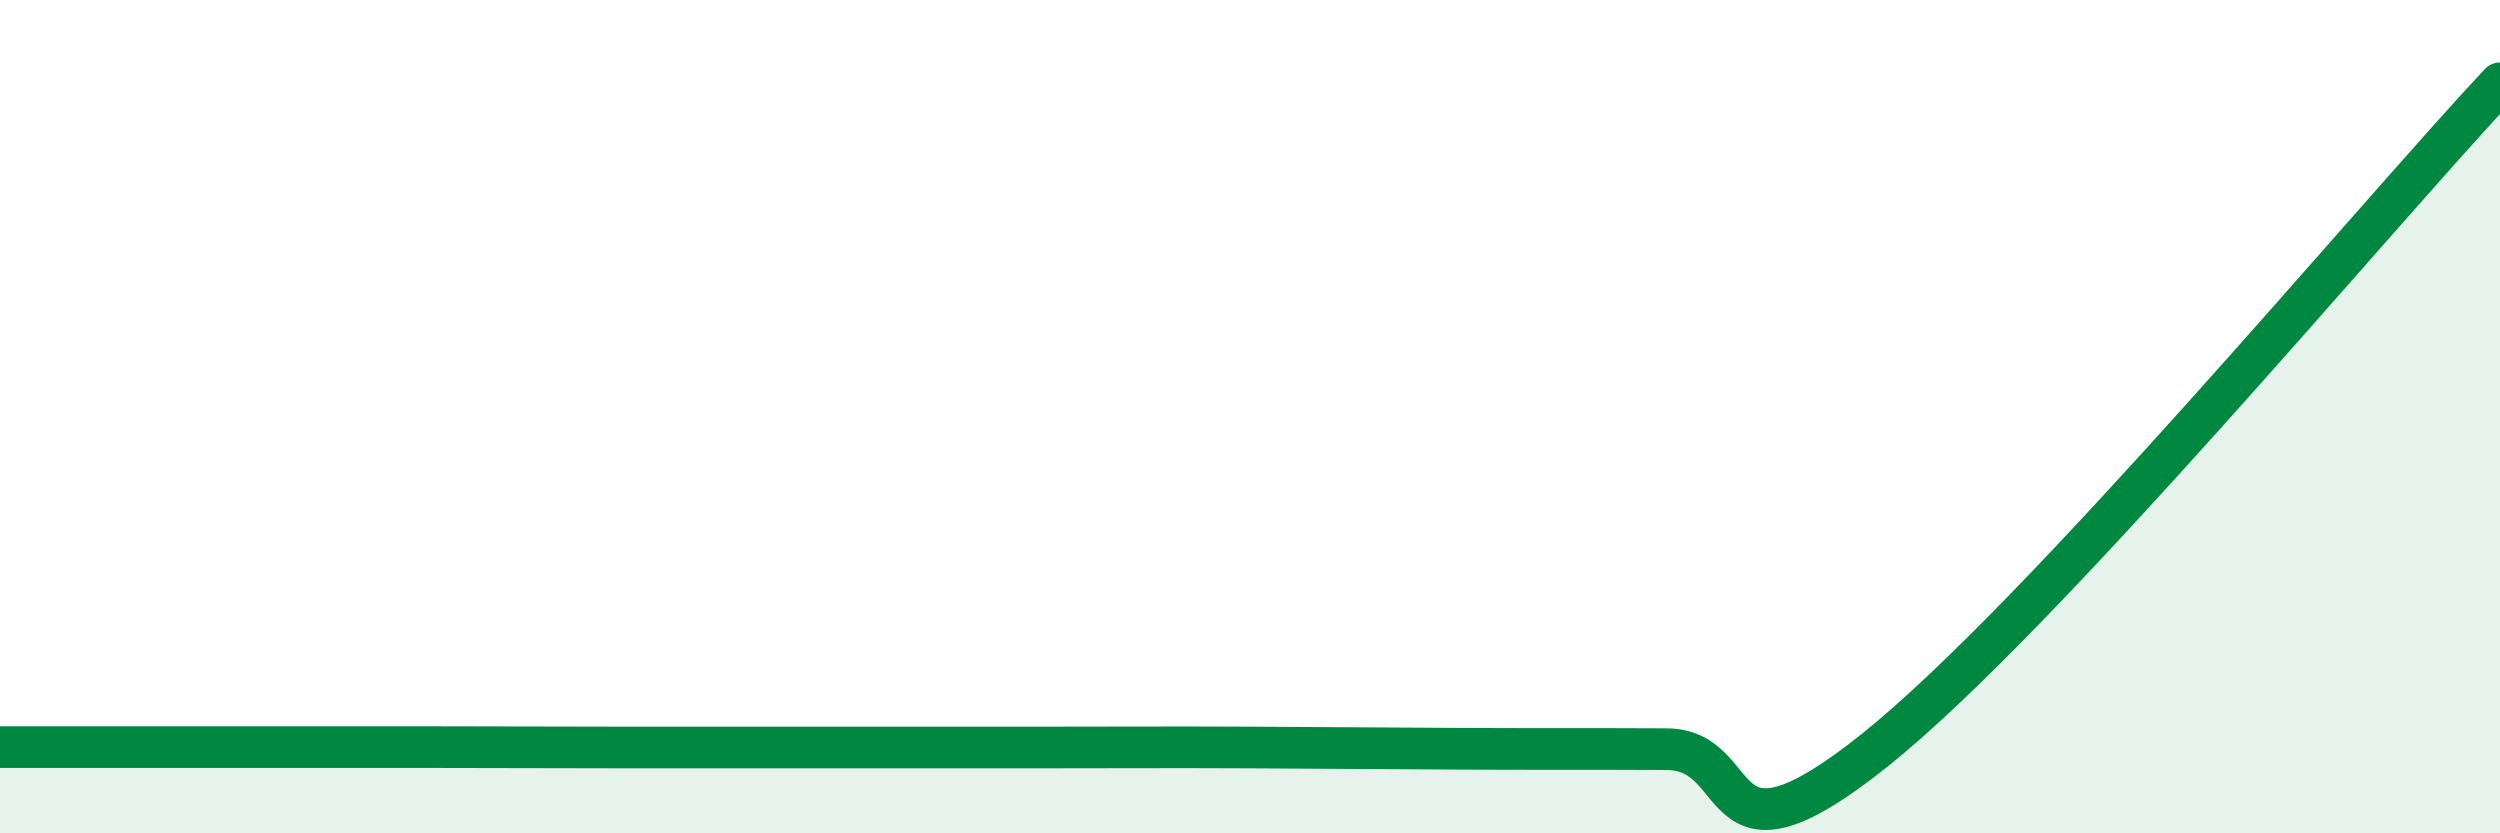
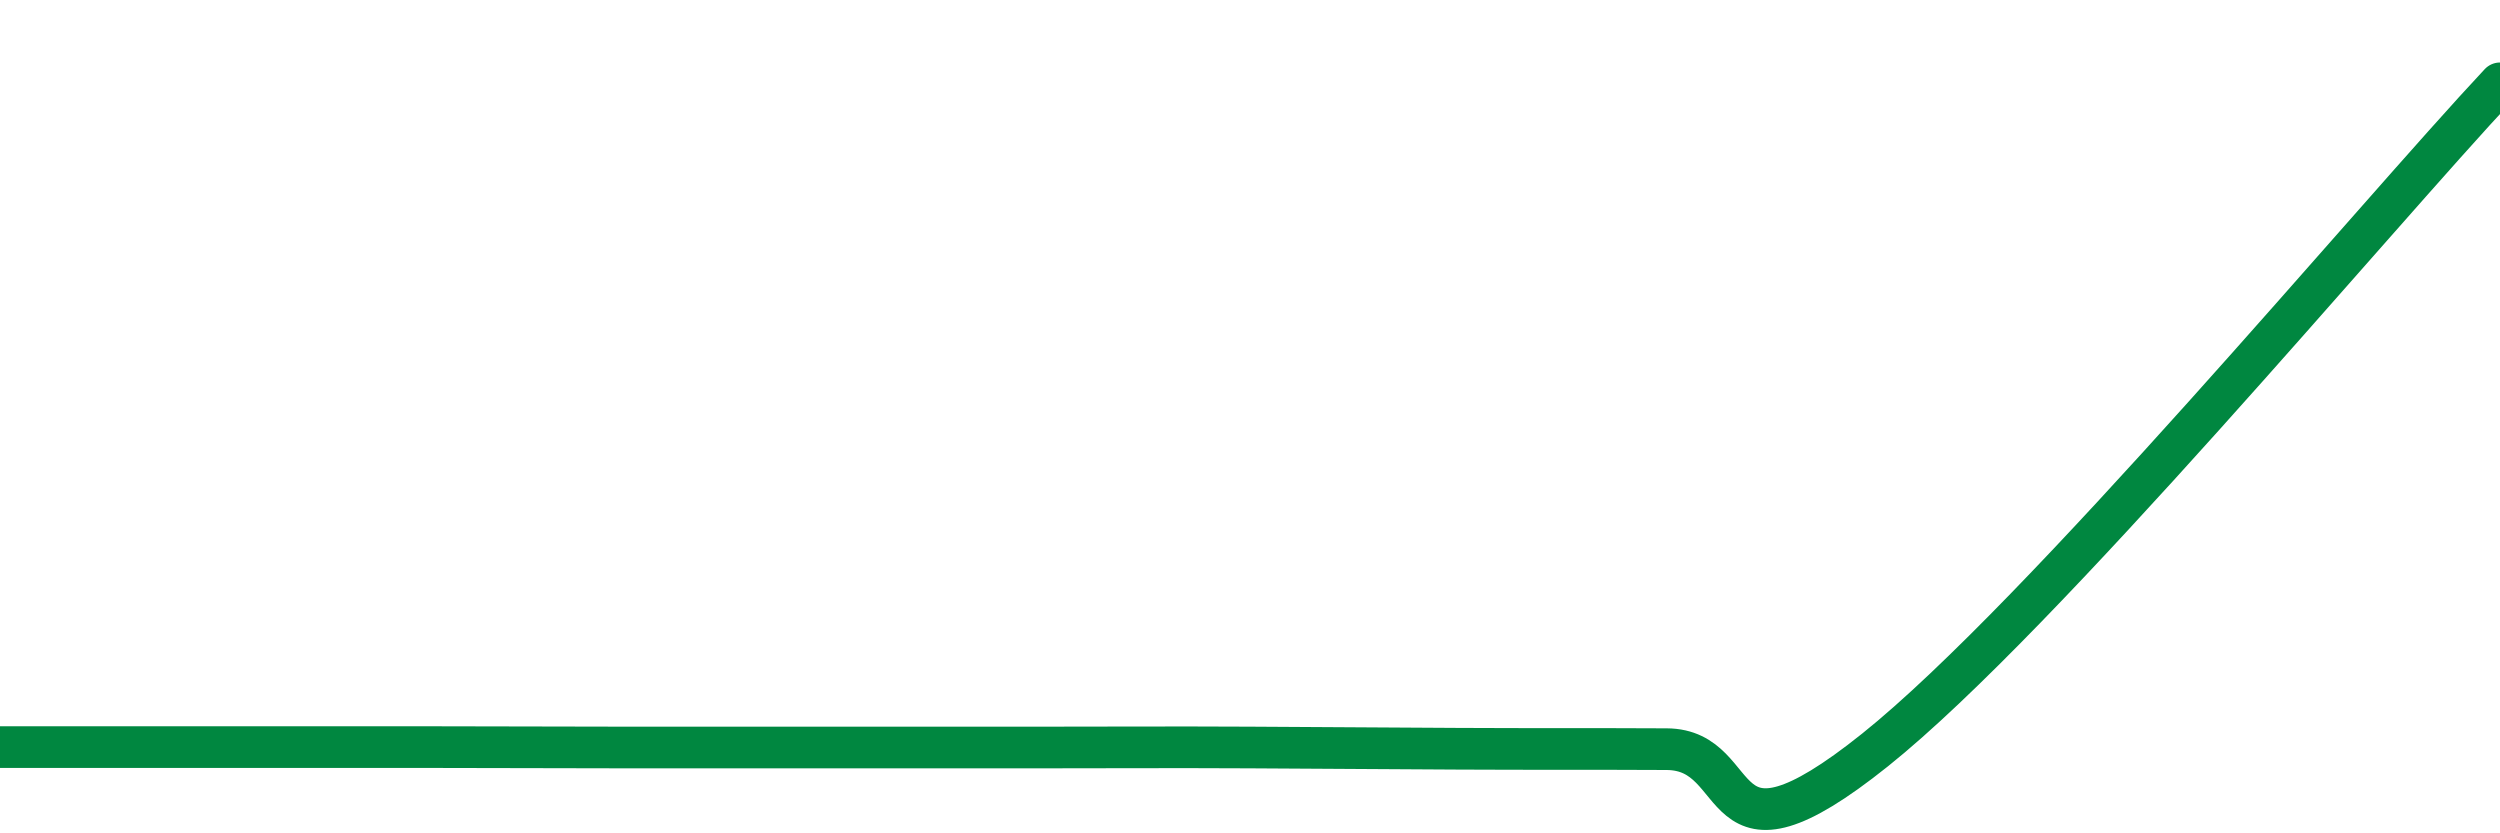
<svg xmlns="http://www.w3.org/2000/svg" width="60" height="20" viewBox="0 0 60 20">
-   <path d="M 0,17.93 C 1,17.93 3,17.93 5,17.93 C 7,17.93 8,17.93 10,17.93 C 12,17.93 13,17.94 15,17.94 C 17,17.94 18,17.94 20,17.94 C 22,17.94 23,17.94 25,17.94 C 27,17.94 28,17.93 30,17.94 C 32,17.95 33,17.96 35,17.97 C 37,17.98 38,17.97 40,17.98 C 42,17.99 41,21.2 45,18 C 49,14.8 57,5.2 60,2L60 20L0 20Z" fill="#008740" opacity="0.1" stroke-linecap="round" stroke-linejoin="round" />
  <path d="M 0,17.93 C 1,17.93 3,17.93 5,17.93 C 7,17.93 8,17.93 10,17.93 C 12,17.93 13,17.94 15,17.94 C 17,17.94 18,17.94 20,17.94 C 22,17.94 23,17.94 25,17.94 C 27,17.94 28,17.93 30,17.94 C 32,17.95 33,17.96 35,17.97 C 37,17.98 38,17.97 40,17.98 C 42,17.99 41,21.2 45,18 C 49,14.8 57,5.2 60,2" stroke="#008740" stroke-width="1" fill="none" stroke-linecap="round" stroke-linejoin="round" />
</svg>